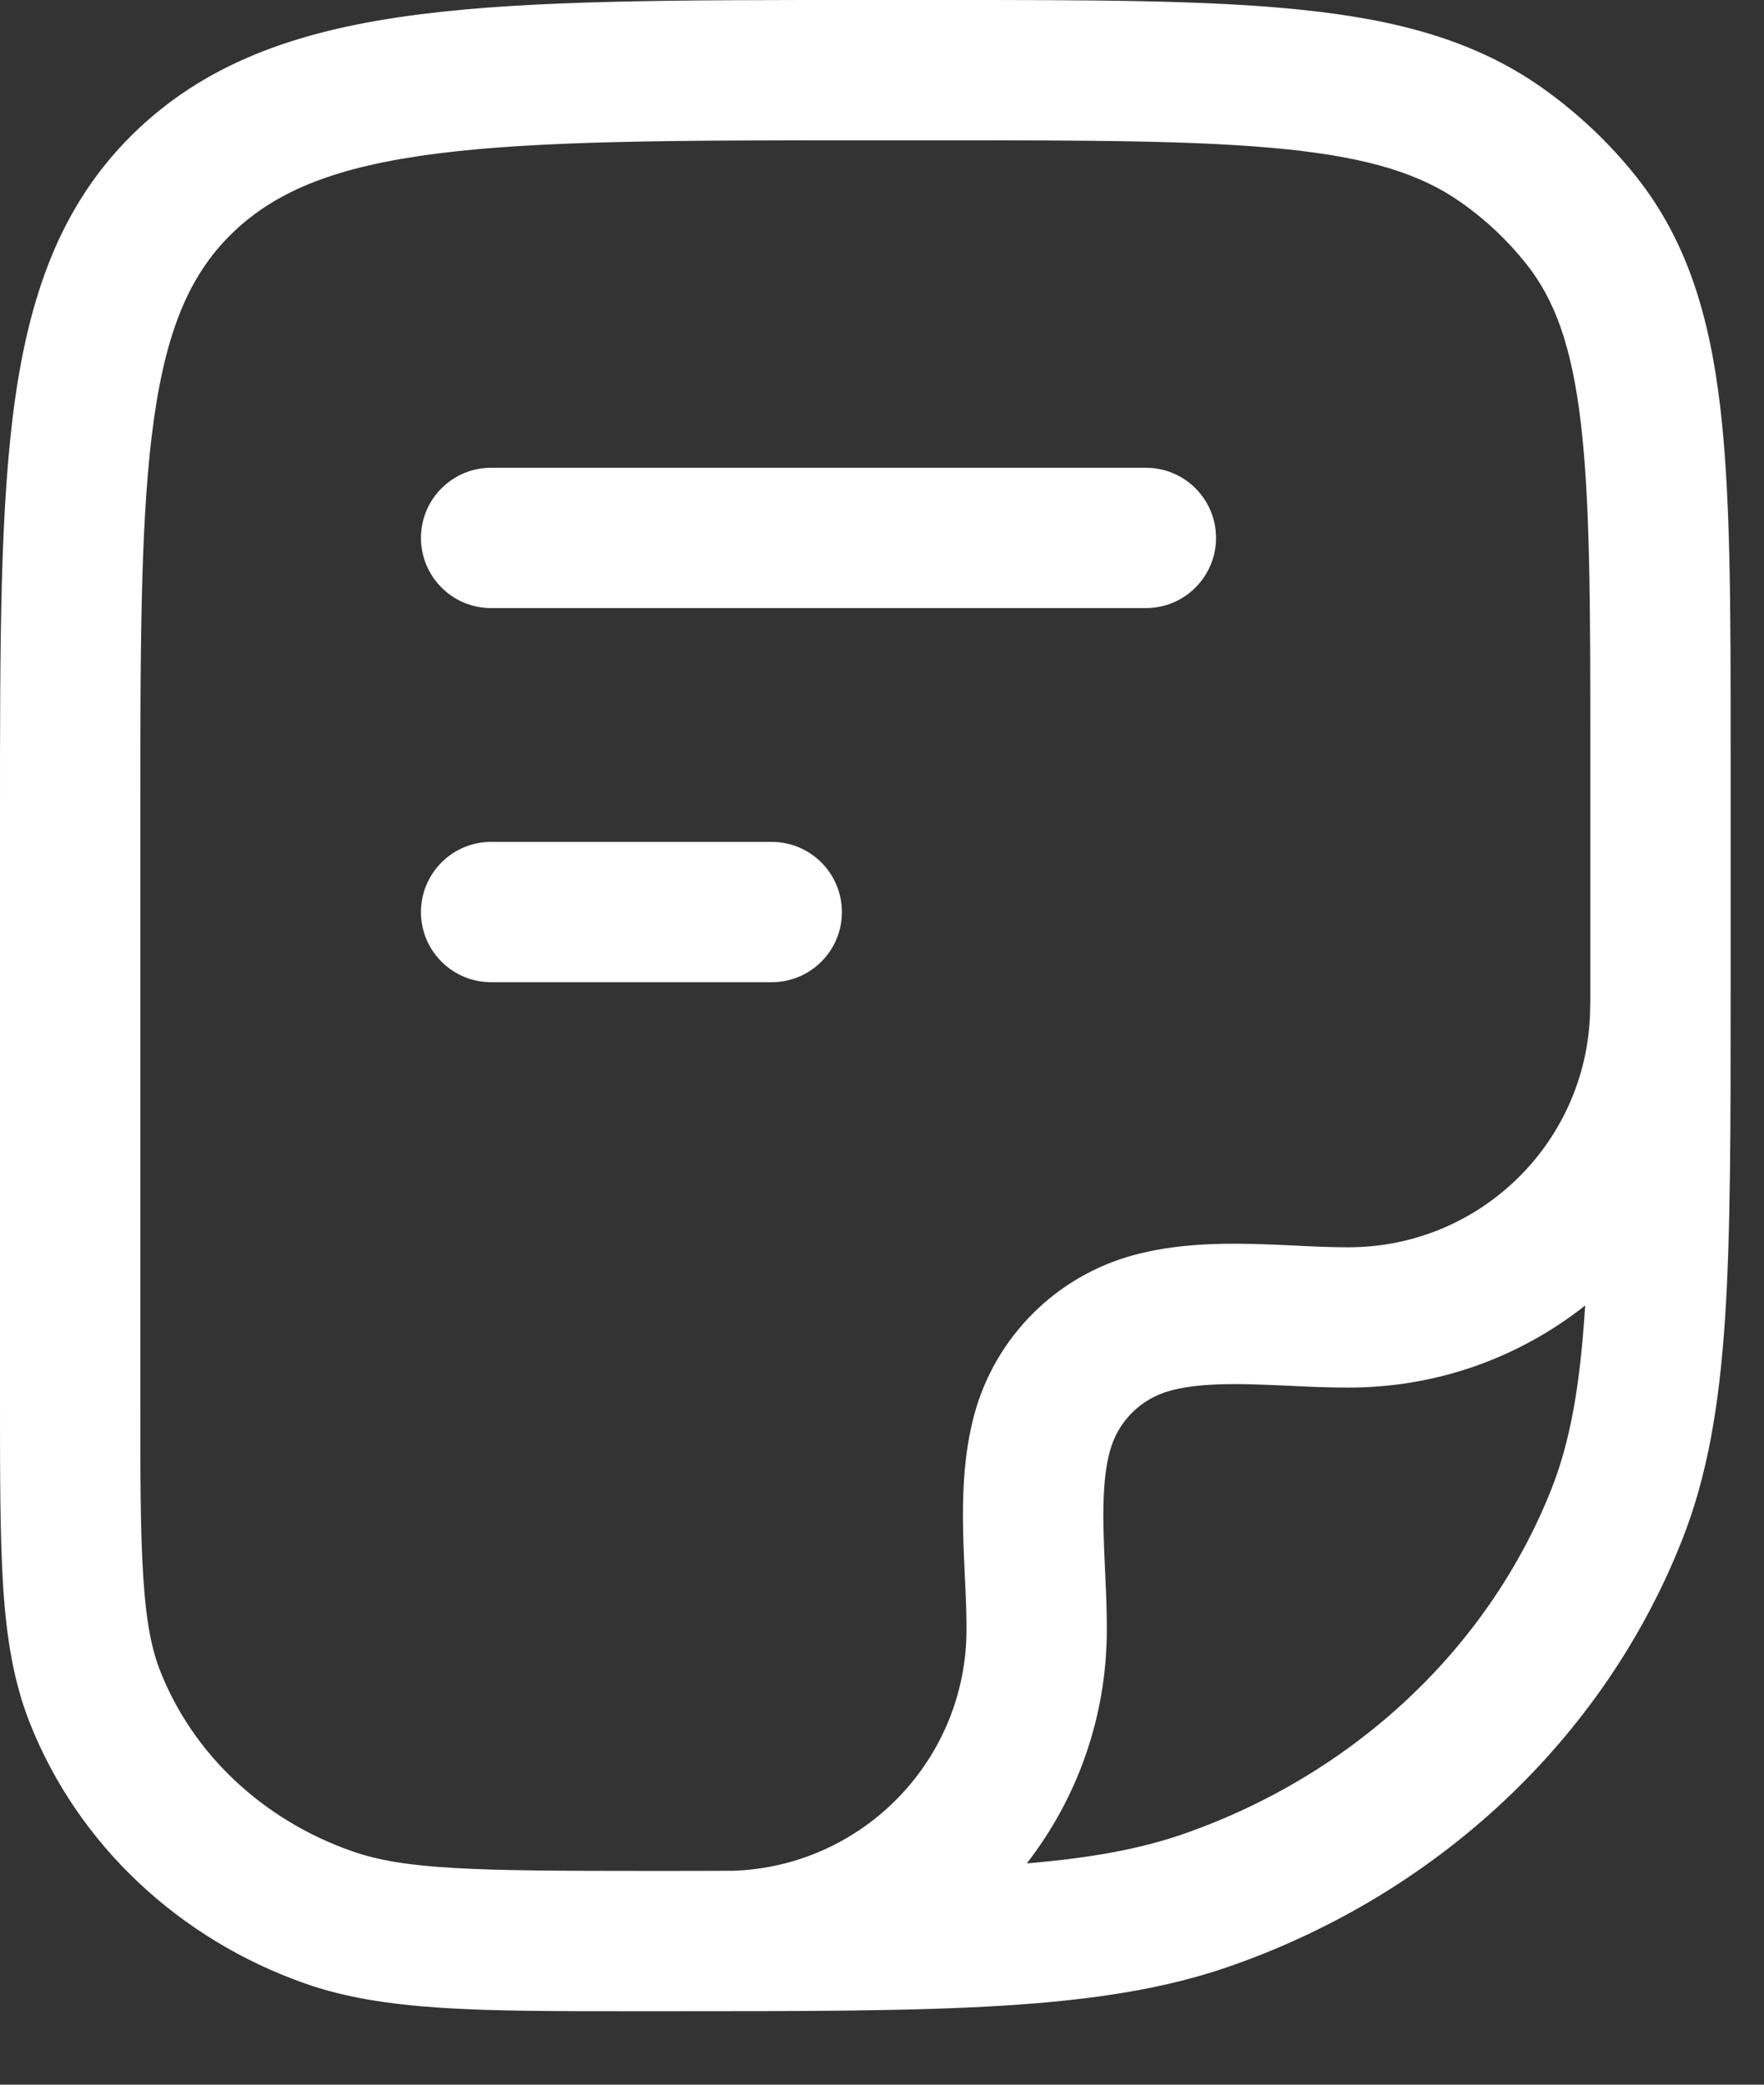
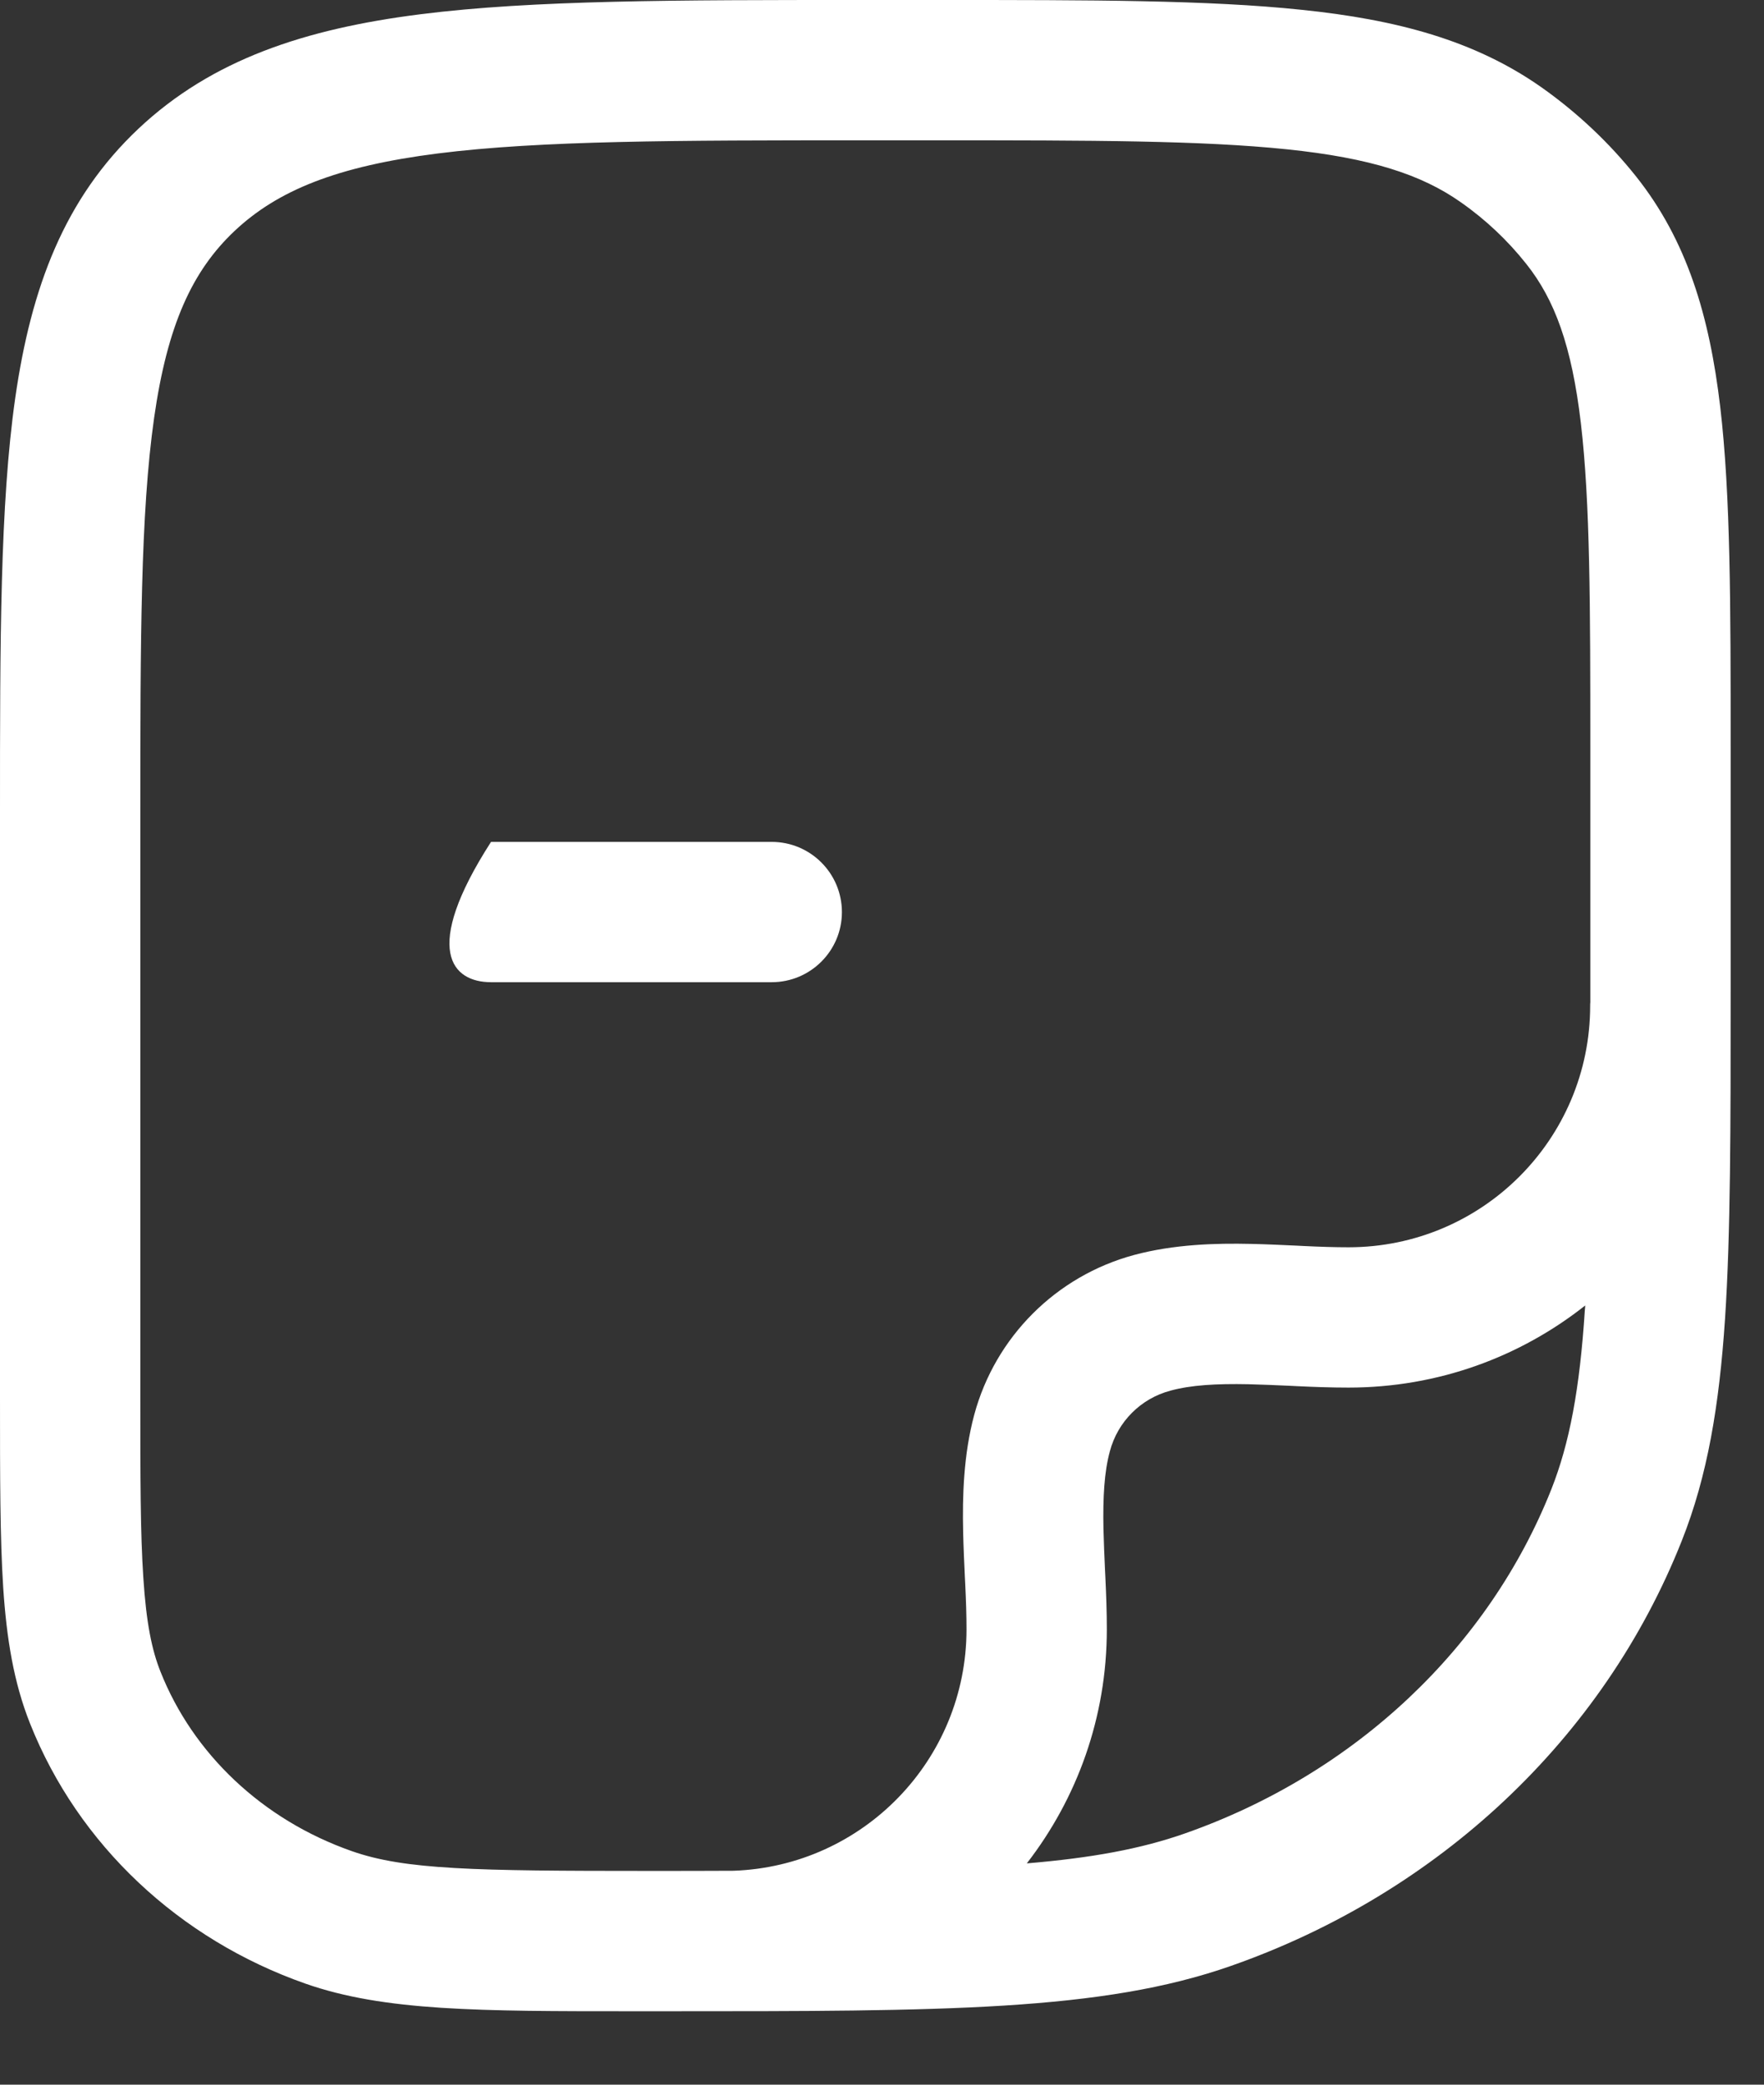
<svg xmlns="http://www.w3.org/2000/svg" width="11" height="13" viewBox="0 0 11 13" fill="none">
  <rect x="0" y="0" width="11" height="13" fill="#333333" stroke="none" />
-   <path d="M3.062 5.25C2.821 5.25 2.625 5.446 2.625 5.688C2.625 5.929 2.821 6.125 3.062 6.125H4.812C5.054 6.125 5.25 5.929 5.25 5.688C5.25 5.446 5.054 5.25 4.812 5.25H3.062Z" fill="white" />
-   <path d="M3.062 2.917C2.821 2.917 2.625 3.113 2.625 3.354C2.625 3.596 2.821 3.792 3.062 3.792L7.146 3.792C7.387 3.792 7.583 3.596 7.583 3.354C7.583 3.113 7.387 2.917 7.146 2.917H3.062Z" fill="white" />
+   <path d="M3.062 5.25C2.625 5.929 2.821 6.125 3.062 6.125H4.812C5.054 6.125 5.25 5.929 5.25 5.688C5.25 5.446 5.054 5.25 4.812 5.25H3.062Z" fill="white" />
  <path fill-rule="evenodd" clip-rule="evenodd" d="M5.364 1.45208e-07H5.872C6.802 -4.30527e-06 7.534 -7.64492e-06 8.115 0.061C8.708 0.122 9.195 0.251 9.613 0.545C9.835 0.702 10.034 0.889 10.202 1.1C10.52 1.5 10.66 1.97 10.727 2.537C10.792 3.088 10.792 3.78 10.792 4.652V6.181C10.792 7.031 10.792 7.692 10.757 8.224C10.721 8.764 10.648 9.204 10.487 9.609C9.998 10.843 8.969 11.806 7.677 12.259C6.872 12.542 5.885 12.542 4.156 12.542L3.944 12.542C2.99 12.542 2.396 12.542 1.905 12.37C1.118 12.094 0.488 11.505 0.187 10.747C0.085 10.49 0.041 10.217 0.02 9.9C-4.21144e-06 9.589 -1.98544e-06 9.206 2.39797e-07 8.726V5.069C-1.08864e-05 3.999 -1.97838e-05 3.148 0.095 2.482C0.194 1.793 0.401 1.238 0.864 0.802C1.322 0.371 1.902 0.18 2.621 0.089C3.323 -1.32037e-05 4.222 -7.64313e-06 5.364 1.45208e-07ZM2.73 0.957C2.099 1.037 1.731 1.188 1.463 1.44C1.2 1.688 1.044 2.024 0.961 2.606C0.876 3.203 0.875 3.991 0.875 5.104V8.71C0.875 9.21 0.875 9.563 0.894 9.842C0.912 10.117 0.946 10.288 1.001 10.425C1.203 10.935 1.635 11.348 2.195 11.544C2.526 11.66 2.957 11.667 4.044 11.667C4.231 11.667 4.407 11.667 4.574 11.666C5.381 11.638 6.027 10.975 6.027 10.16C6.027 10.074 6.024 9.982 6.019 9.879L6.017 9.84C6.013 9.75 6.008 9.651 6.006 9.553C6.001 9.332 6.008 9.073 6.075 8.823C6.206 8.337 6.586 7.957 7.072 7.826C7.322 7.759 7.581 7.752 7.802 7.757C7.9 7.759 7.999 7.764 8.089 7.768L8.128 7.77C8.231 7.775 8.323 7.778 8.409 7.778C9.242 7.778 9.916 7.104 9.916 6.271C9.916 6.265 9.916 6.258 9.917 6.251C9.917 6.223 9.917 6.194 9.917 6.165V4.68C9.917 3.774 9.916 3.133 9.858 2.639C9.801 2.155 9.694 1.867 9.517 1.645C9.402 1.5 9.265 1.37 9.109 1.261C8.865 1.089 8.547 0.985 8.024 0.931C7.494 0.876 6.807 0.875 5.847 0.875H5.396C4.215 0.875 3.372 0.876 2.73 0.957ZM9.885 8.141C9.479 8.462 8.967 8.653 8.409 8.653C8.301 8.653 8.19 8.649 8.087 8.644L8.047 8.642C7.956 8.638 7.87 8.634 7.784 8.632C7.586 8.628 7.427 8.637 7.299 8.672C7.114 8.721 6.97 8.865 6.921 9.05C6.886 9.178 6.877 9.336 6.881 9.535C6.883 9.621 6.887 9.707 6.891 9.798L6.893 9.838C6.898 9.941 6.902 10.052 6.902 10.16C6.902 10.71 6.716 11.216 6.403 11.62C6.807 11.586 7.113 11.53 7.387 11.434C8.453 11.06 9.283 10.272 9.674 9.287C9.787 9.001 9.851 8.664 9.883 8.167C9.884 8.158 9.885 8.15 9.885 8.141Z" fill="white" />
</svg>